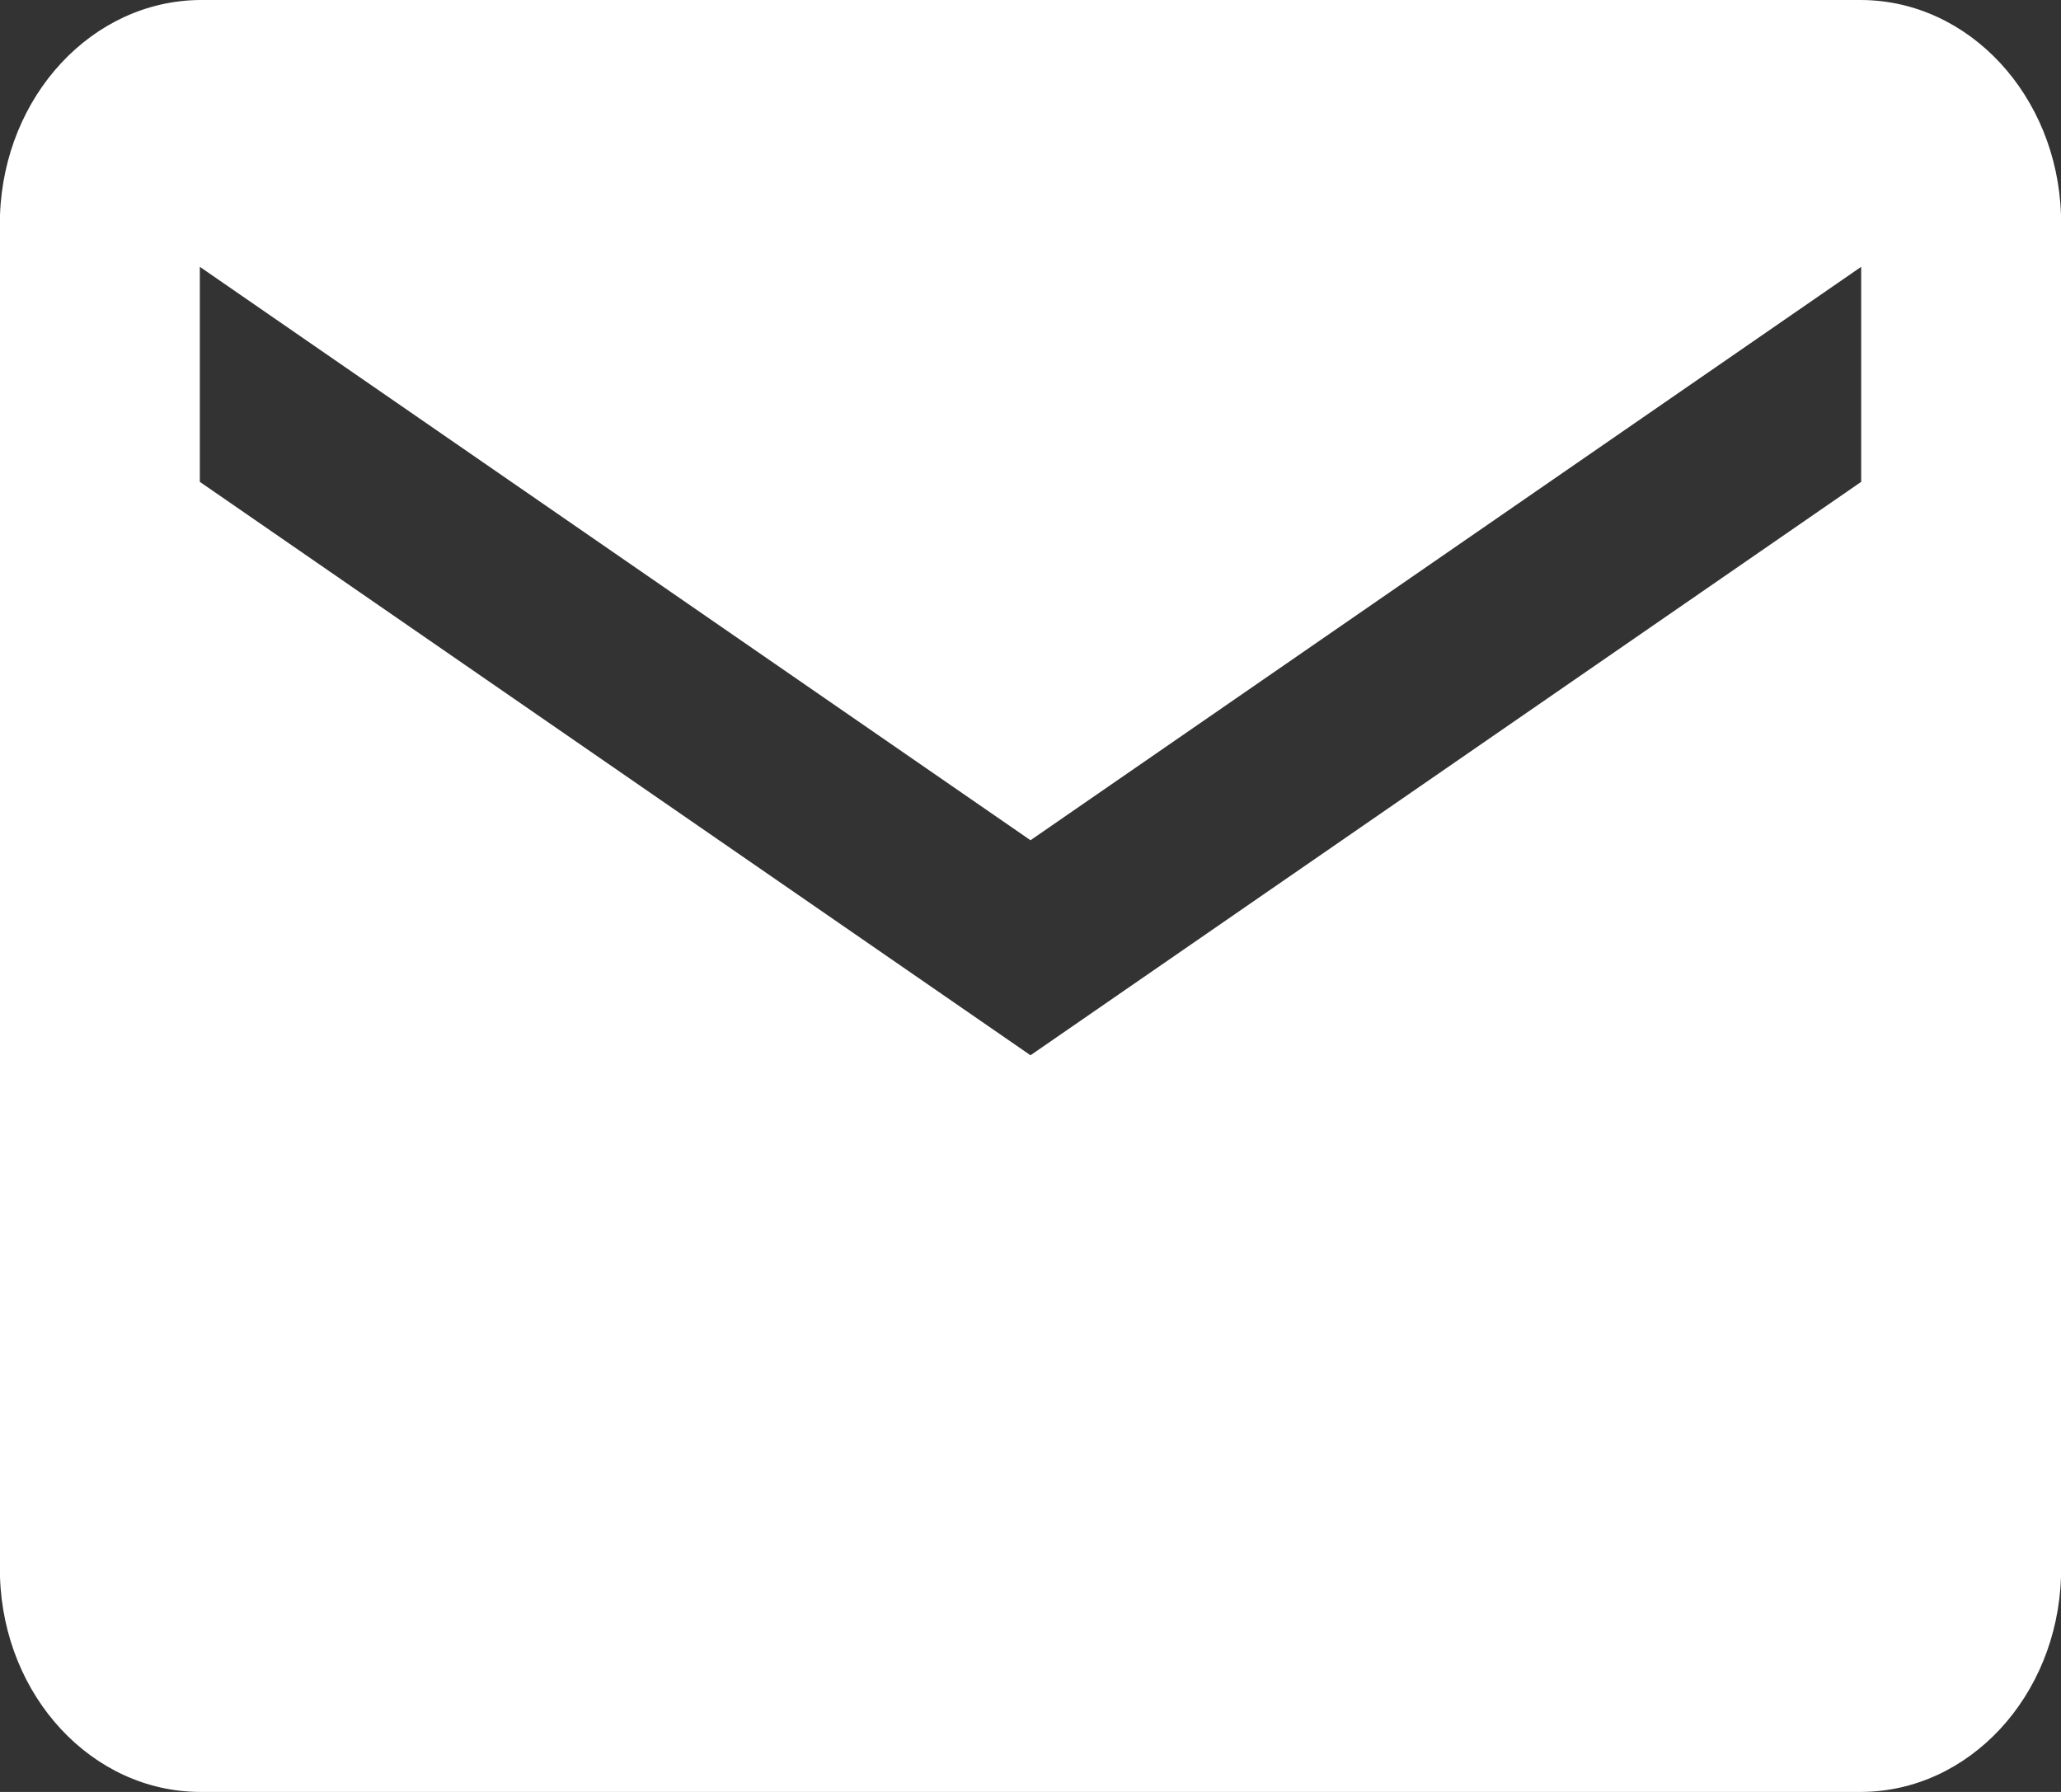
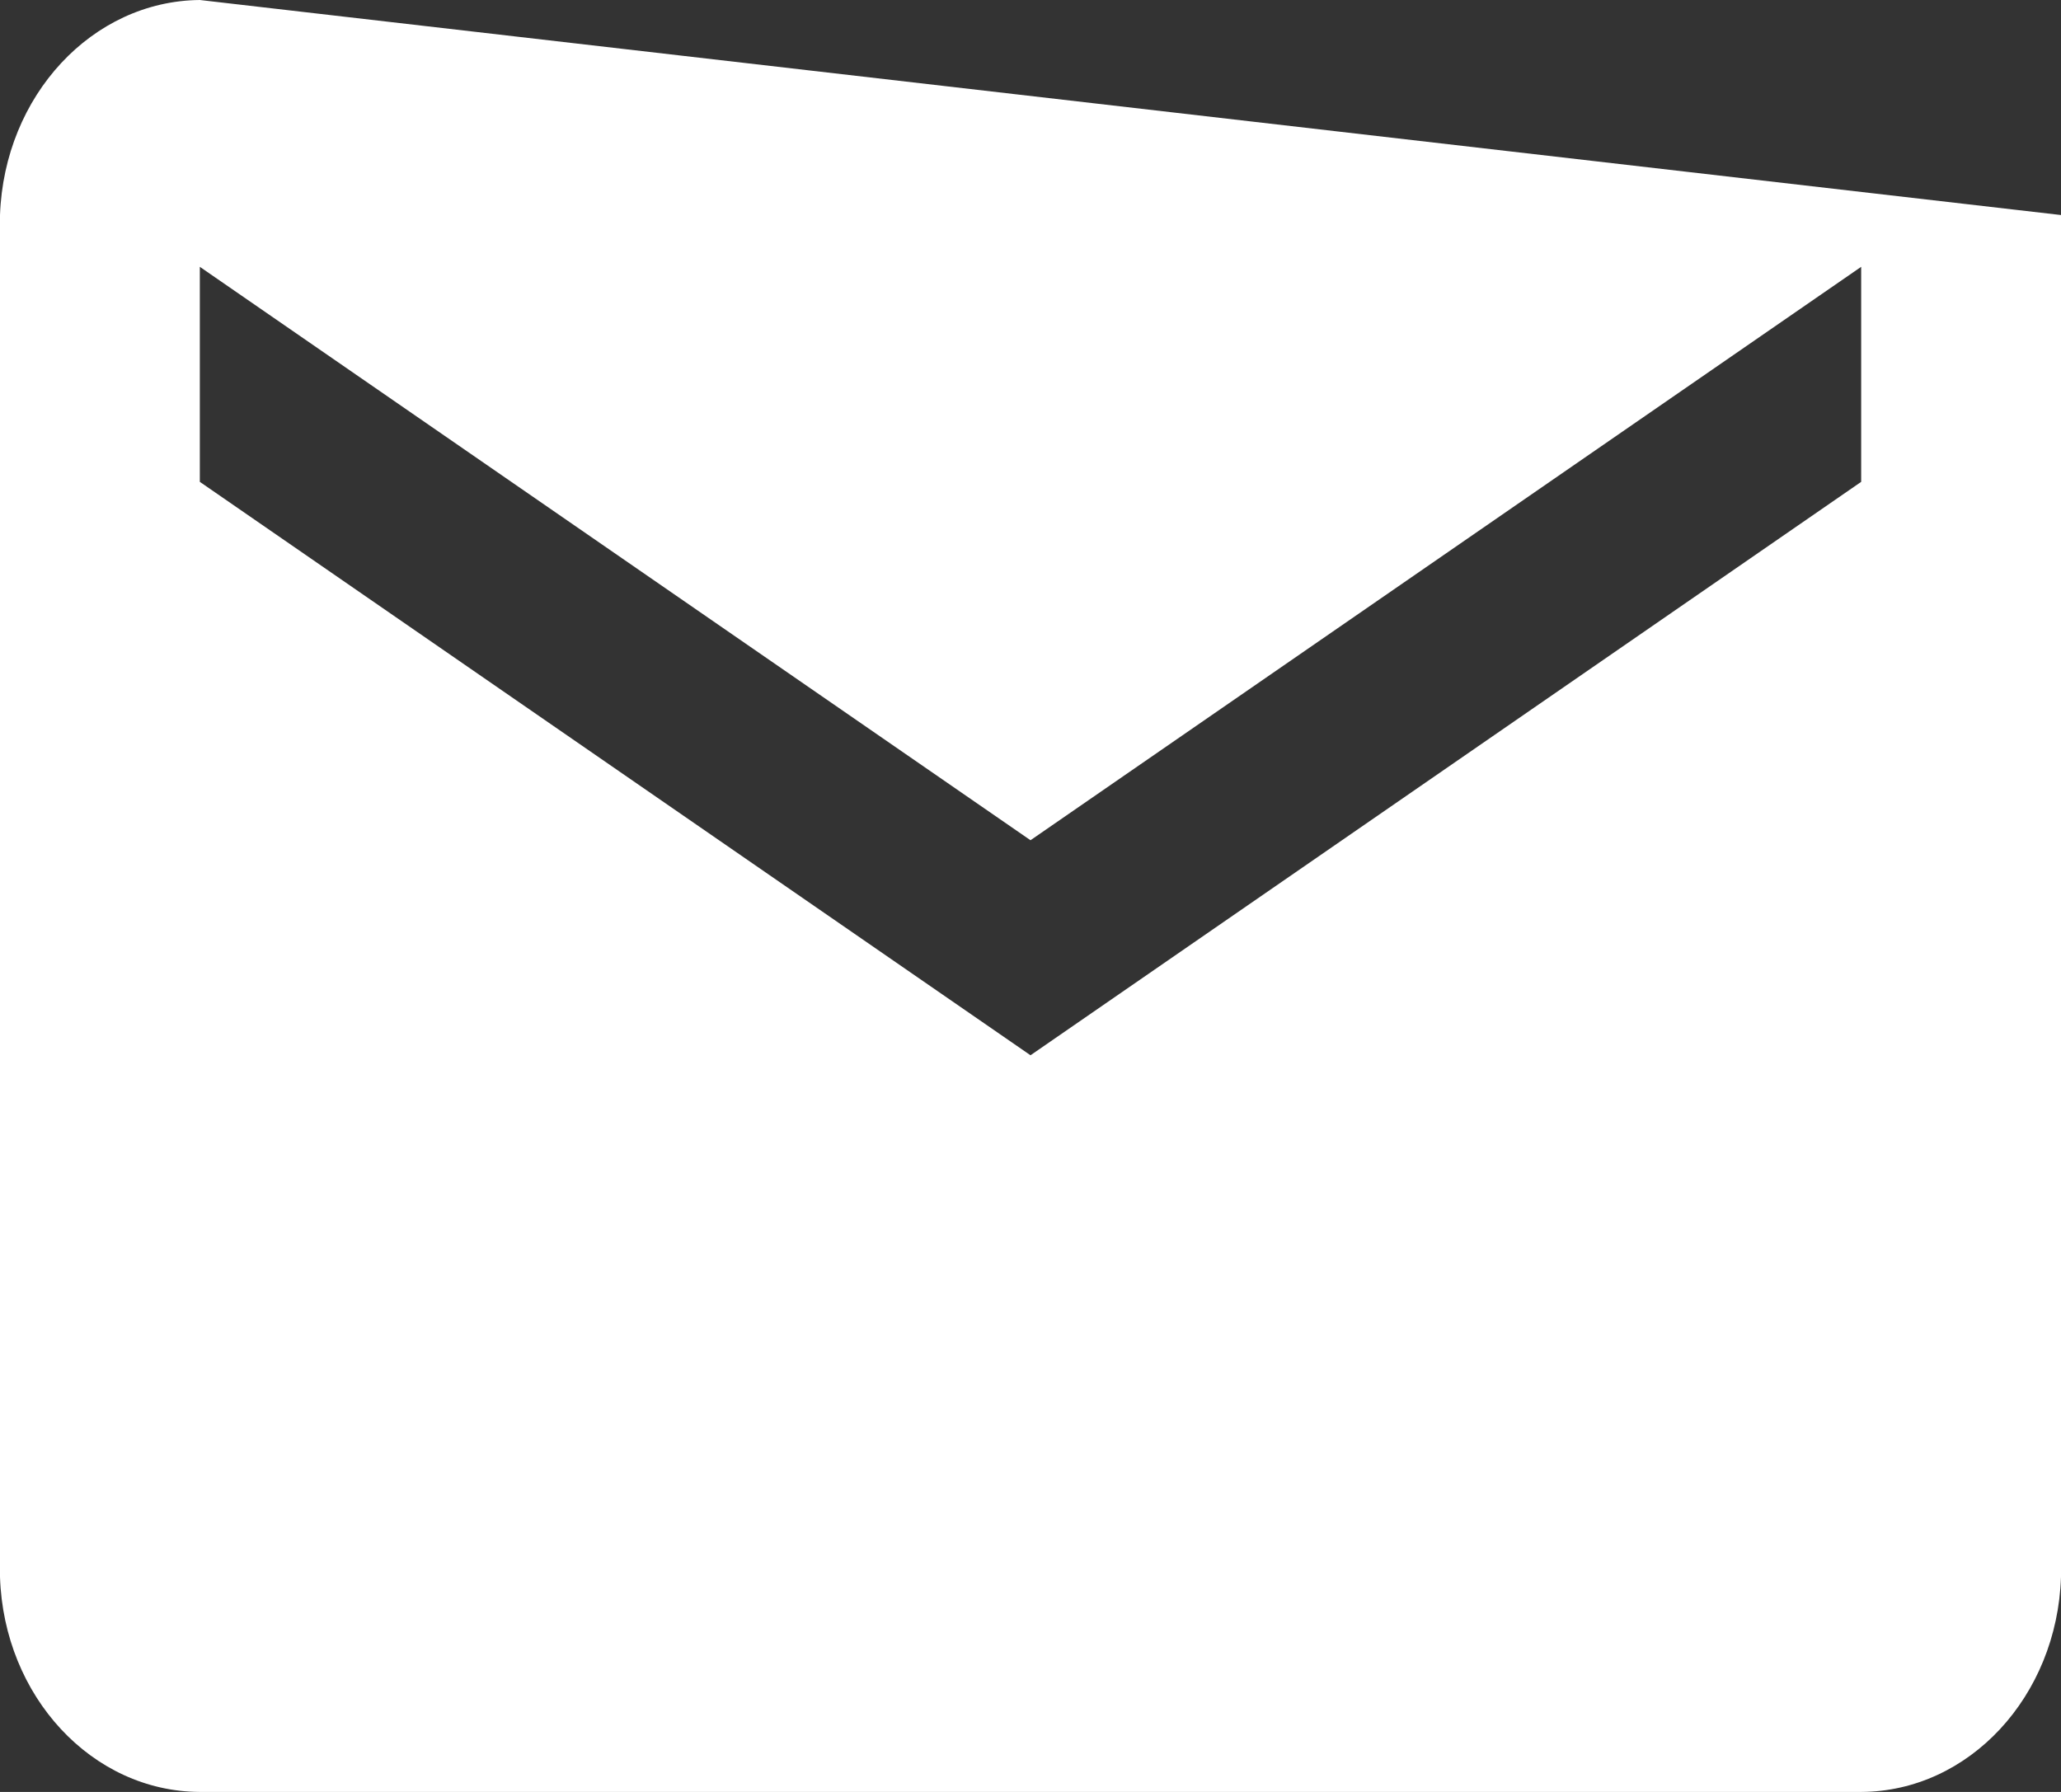
<svg xmlns="http://www.w3.org/2000/svg" width="23px" height="20px" viewBox="0 0 23 20" version="1.1">
  <rect x="0" y="0" width="23" height="20" fill="#333333" stroke="none" />
  <title>ico-mail</title>
  <g id="Page-1" stroke="none" stroke-width="1" fill="none" fill-rule="evenodd">
    <g id="ico-mail" fill="#FFFFFF" fill-rule="nonzero">
-       <path d="M2.23,20 L20.77,20 C21.973,19.995 22.957,18.935 23,17.6 L23,2.4 C22.957,1.065 21.973,0.005 20.77,0 L2.23,0 C1.029,0.011 0.048,1.067 0,2.4 L0,17.6 C0.043,18.935 1.027,19.995 2.23,20 Z M2.23,2.978 L11.5,9.378 L20.77,2.978 L20.77,5.378 L11.5,11.778 L2.23,5.378 L2.23,2.978 Z" id="Shape" />
+       <path d="M2.23,20 L20.77,20 C21.973,19.995 22.957,18.935 23,17.6 L23,2.4 L2.23,0 C1.029,0.011 0.048,1.067 0,2.4 L0,17.6 C0.043,18.935 1.027,19.995 2.23,20 Z M2.23,2.978 L11.5,9.378 L20.77,2.978 L20.77,5.378 L11.5,11.778 L2.23,5.378 L2.23,2.978 Z" id="Shape" />
    </g>
  </g>
</svg>